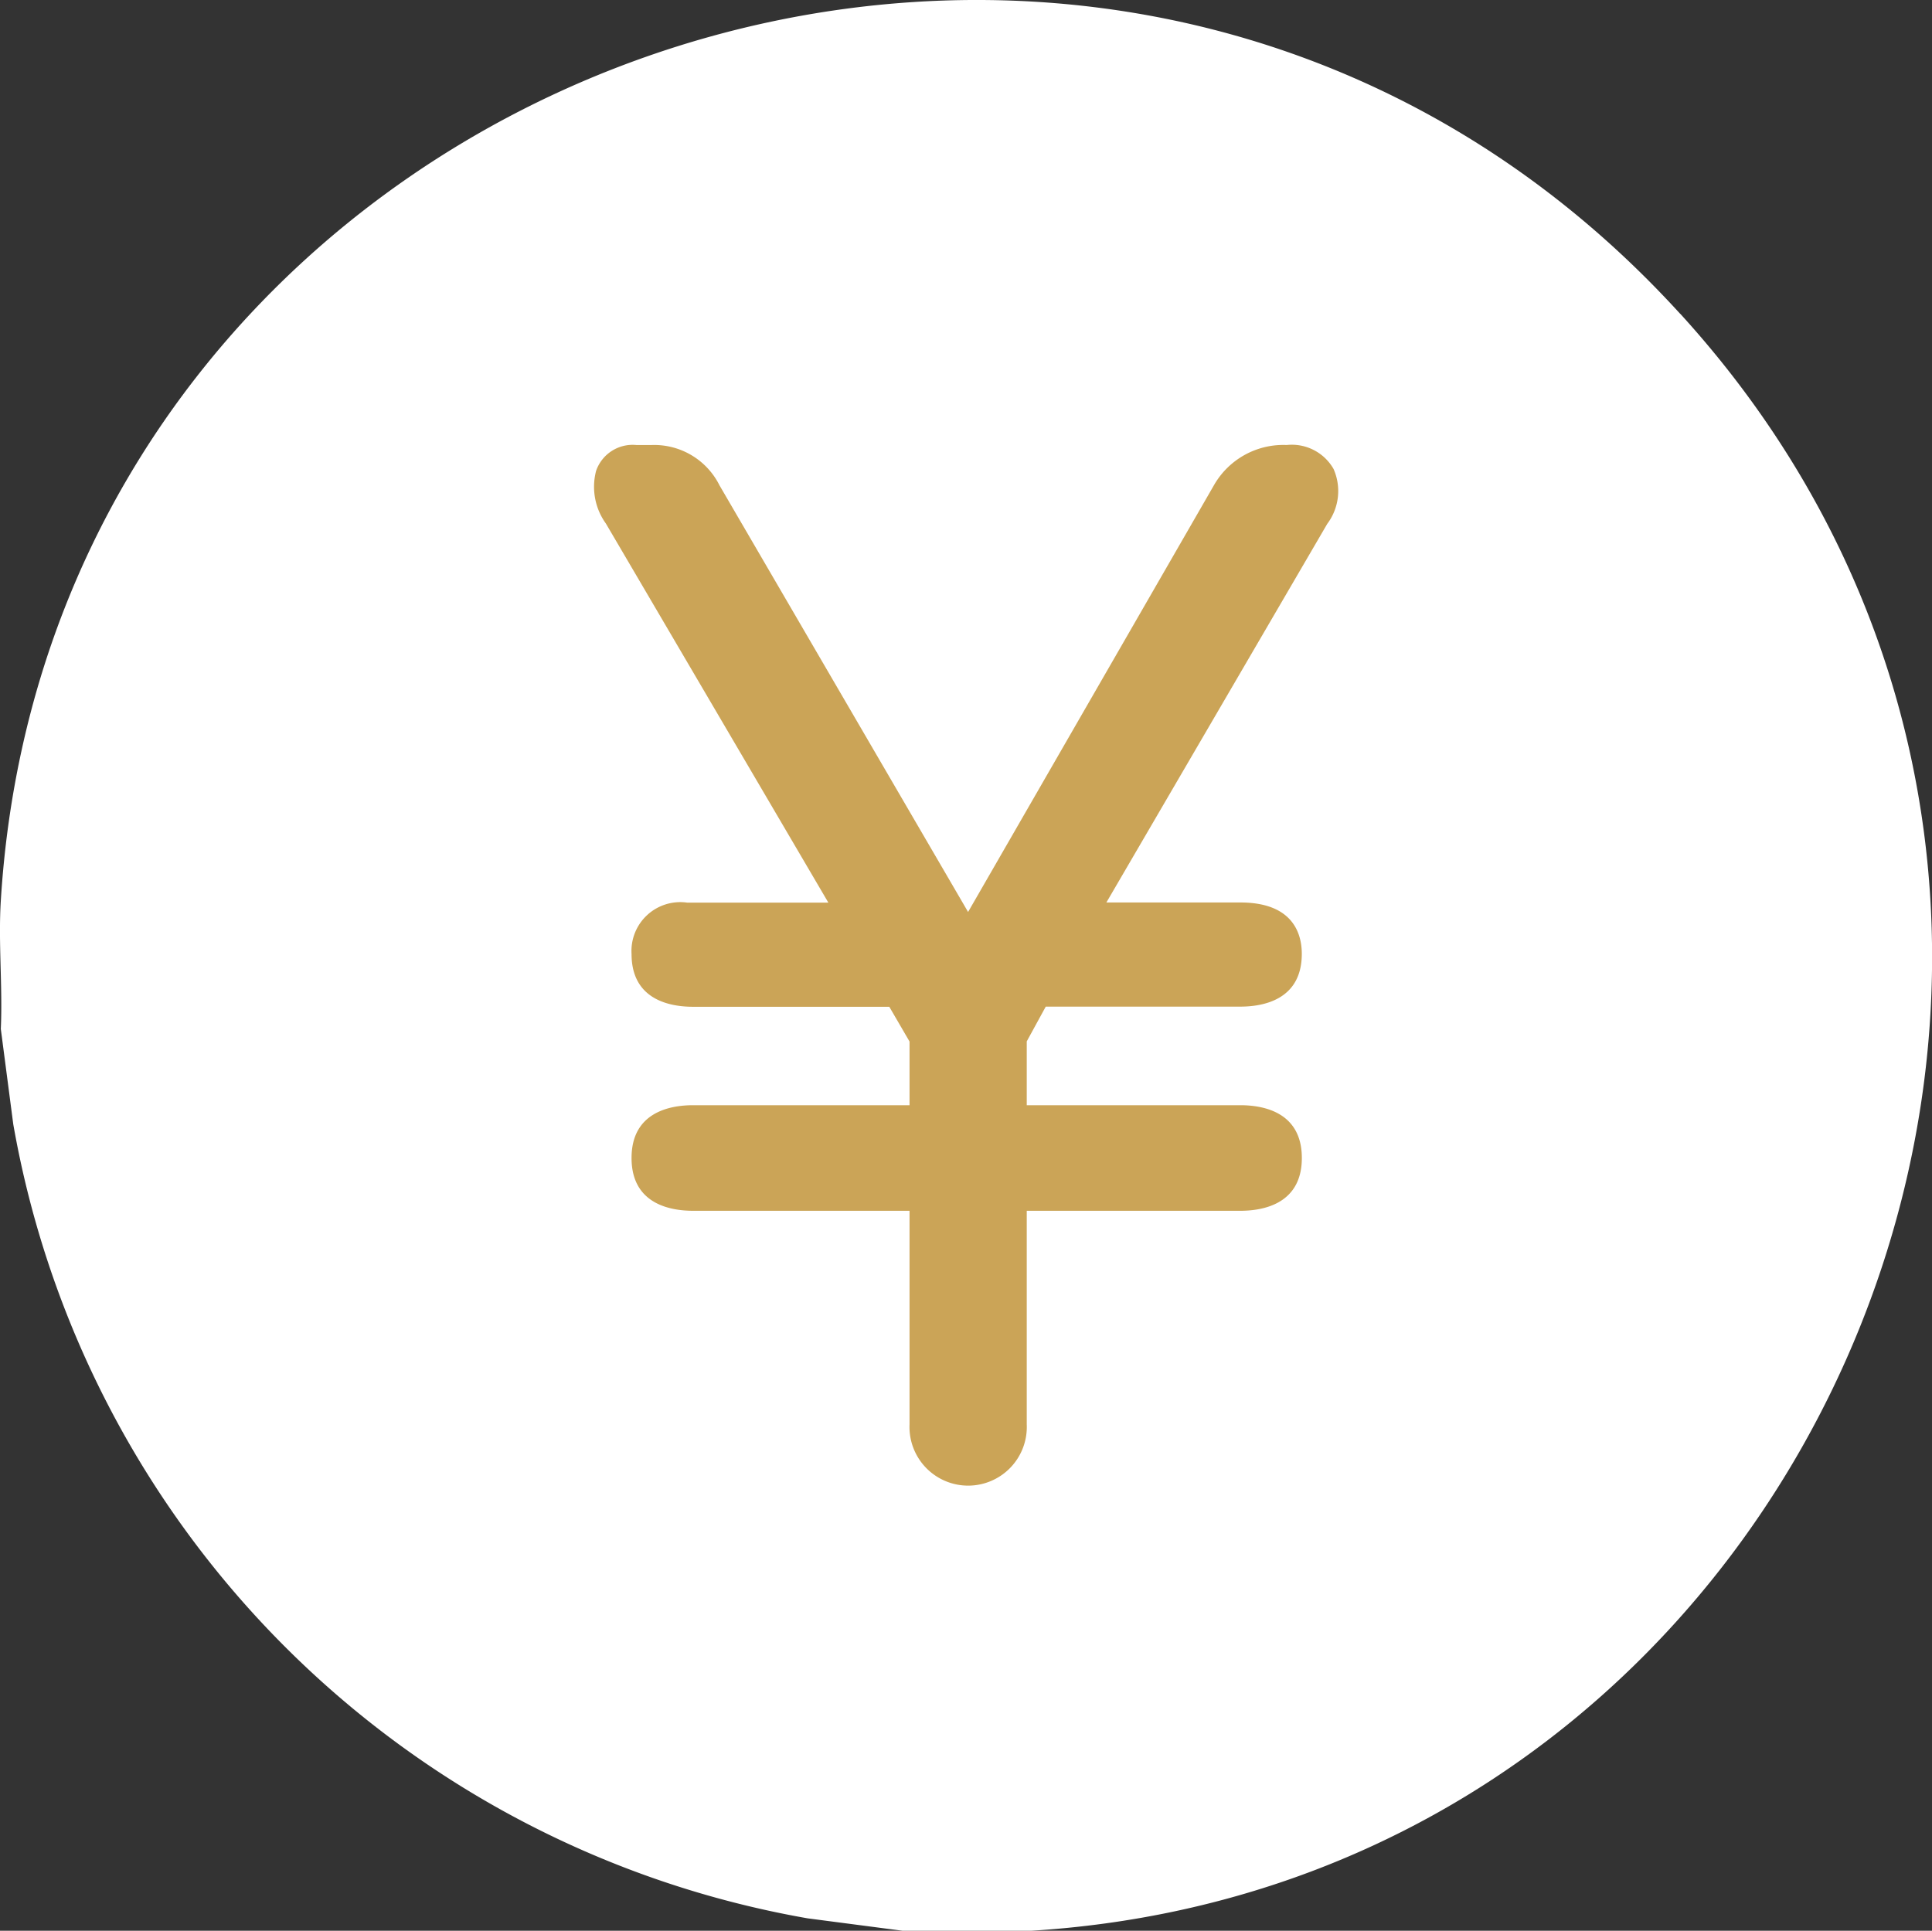
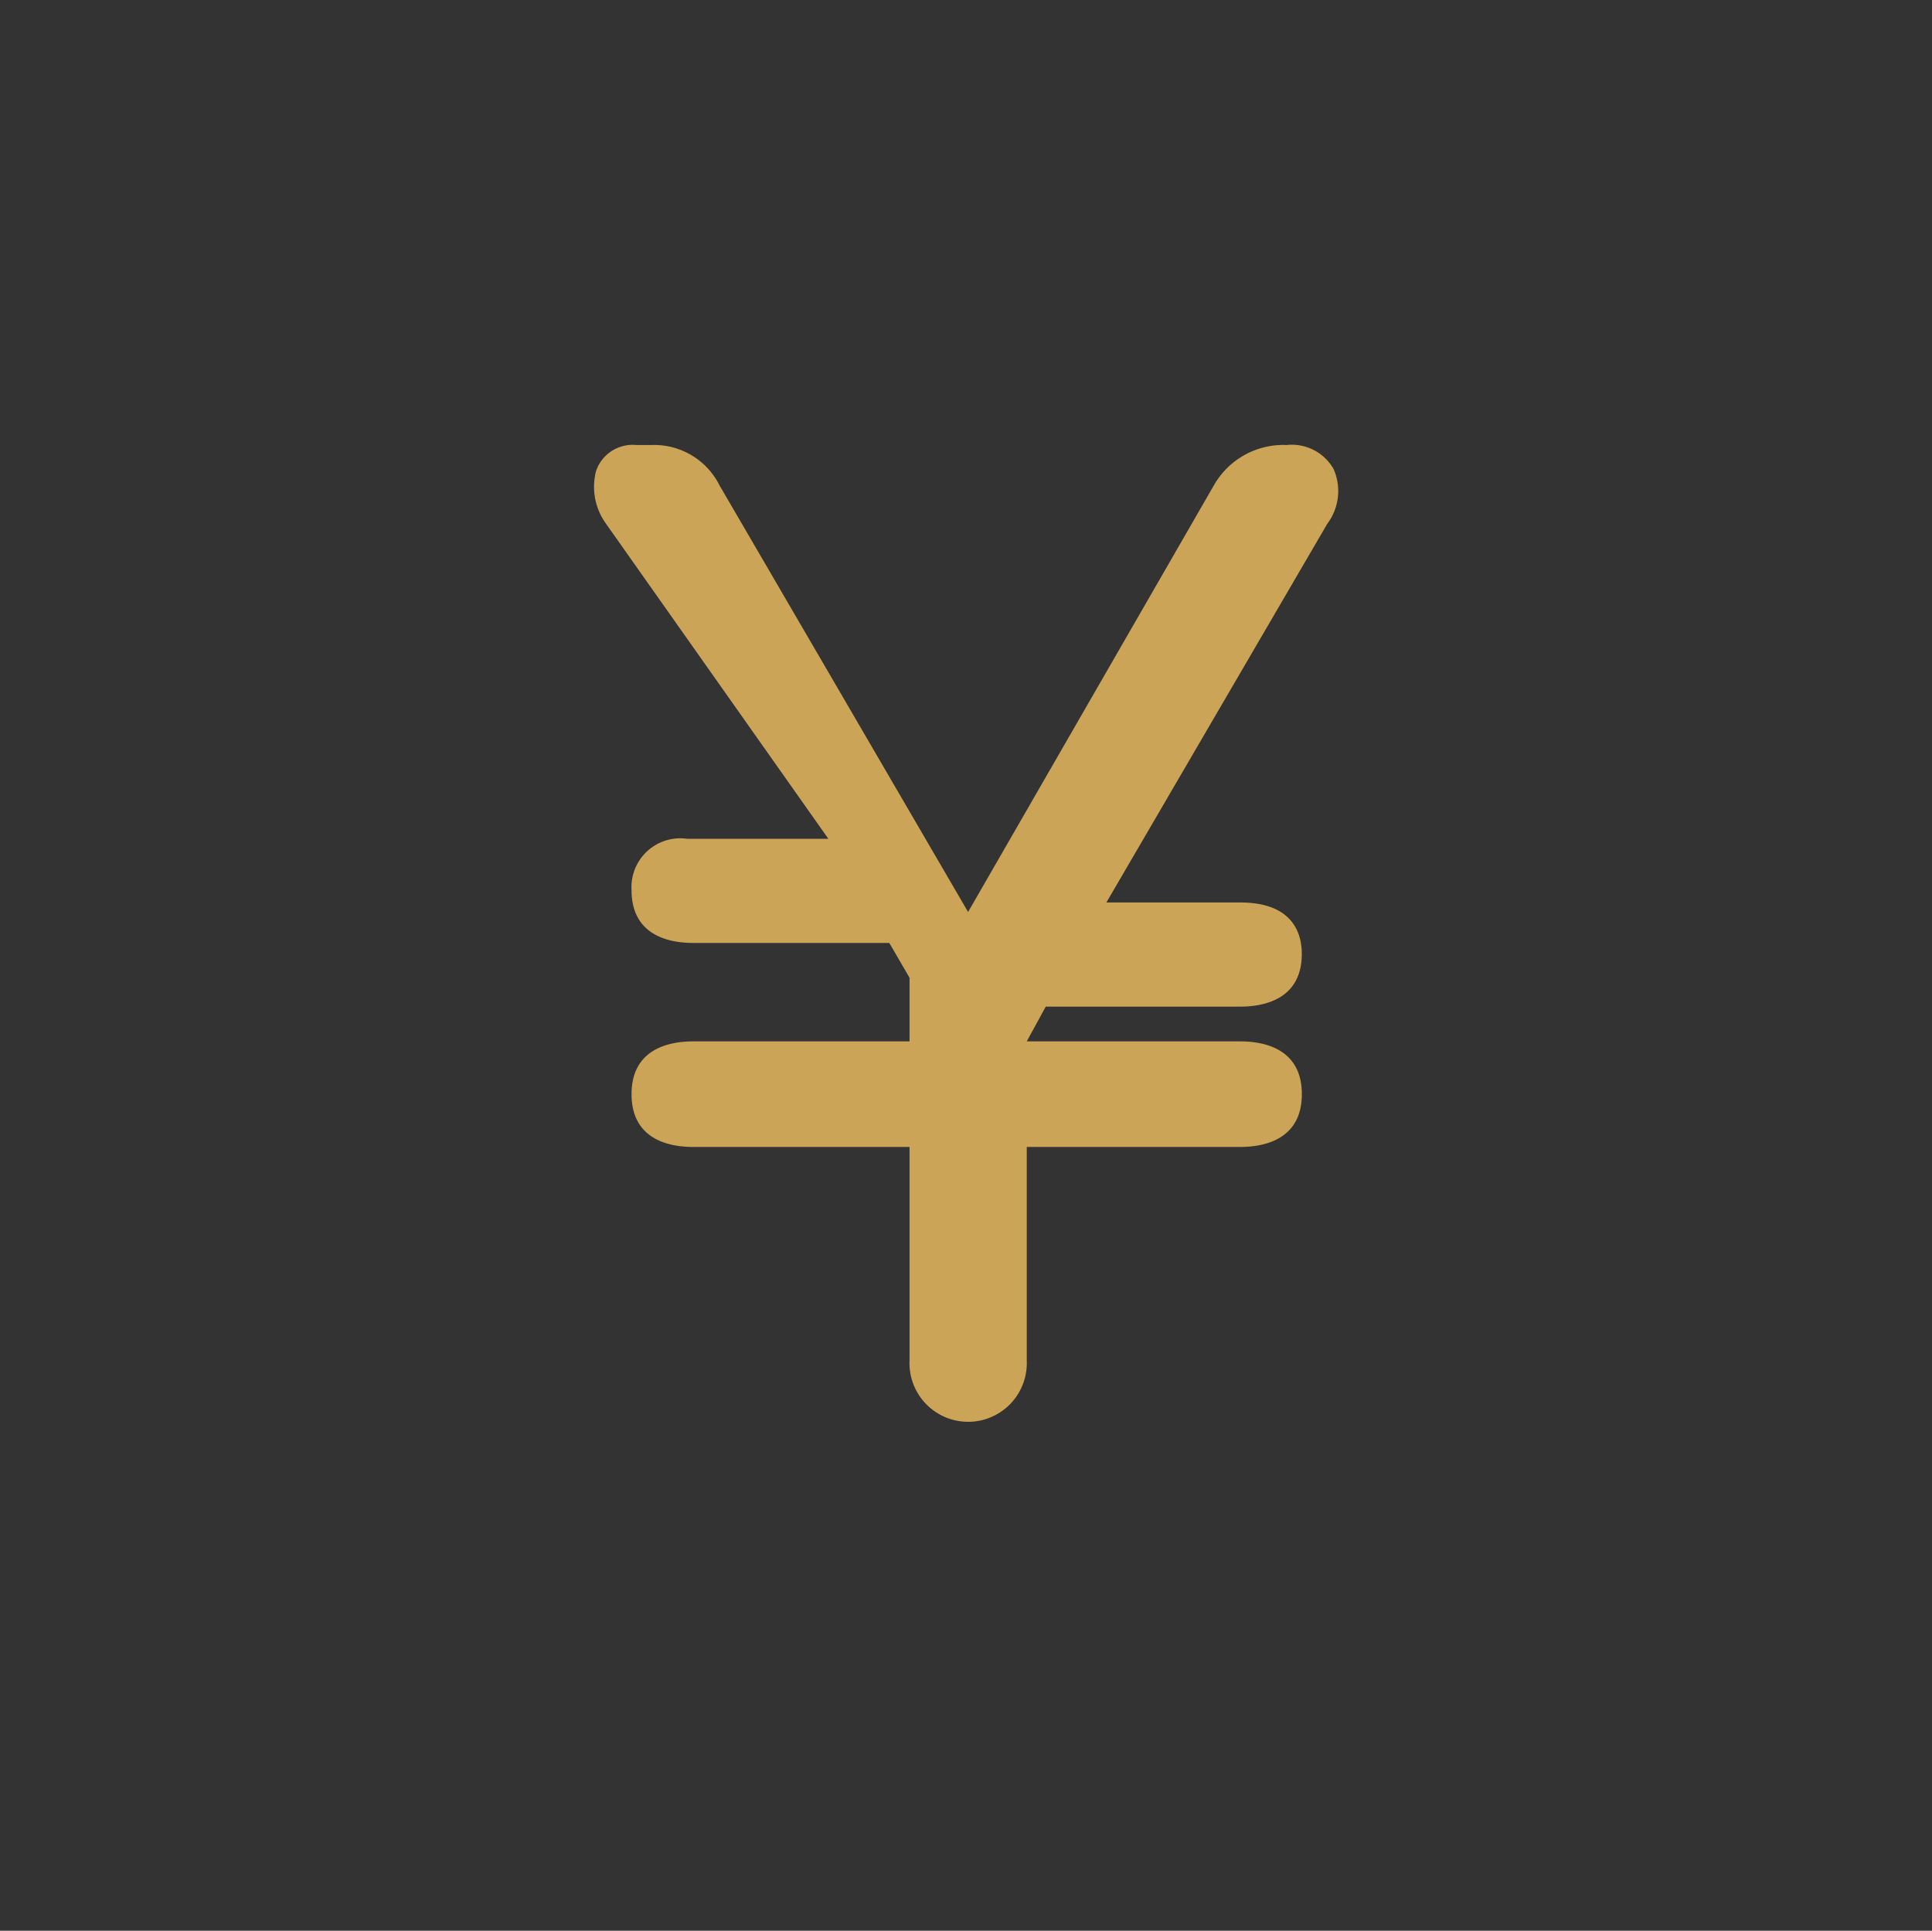
<svg xmlns="http://www.w3.org/2000/svg" id="icon-fee" width="50.026" height="50" viewBox="0 0 50.026 50">
  <rect x="0" y="0" width="50.026" height="50" fill="#333333" stroke="none" />
  <defs>
    <clipPath id="clip-path">
      <rect id="長方形_1191" data-name="長方形 1191" width="50.026" height="50" fill="none" />
    </clipPath>
  </defs>
  <g id="グループ_519" data-name="グループ 519" clip-path="url(#clip-path)">
-     <path id="パス_114" data-name="パス 114" d="M43.506,8.127C28.678-8.146,1.36,1.605.021,23.324c-.067,1.084.049,2.231,0,3.322L.343,29.11A25.313,25.313,0,0,0,20.911,49.678L23.375,50H26.7c20.68-1.275,30.915-26.392,16.809-41.873" transform="translate(0 0)" fill="#fff" />
-     <path id="パス_115" data-name="パス 115" d="M144.61,96.2l-5.723,9.812h3.468c1.385,0,1.592.833,1.592,1.33,0,1.19-1,1.367-1.592,1.367h-5.038l-.492.9v1.653h5.531c.595,0,1.592.178,1.592,1.367s-1,1.367-1.592,1.367h-5.531v5.531a1.519,1.519,0,1,1-3.035,0v-5.531h-5.606c-.595,0-1.592-.178-1.592-1.367s1-1.367,1.592-1.367h5.606v-1.649l-.524-.9h-5.082c-.595,0-1.592-.178-1.592-1.367a1.264,1.264,0,0,1,1.442-1.33h3.654L125.928,96.2a1.63,1.63,0,0,1-.254-1.365,1,1,0,0,1,1.048-.669h.375a1.889,1.889,0,0,1,1.773,1.045l6.436,11.047,6.367-11.053a2.07,2.07,0,0,1,1.883-1.04,1.244,1.244,0,0,1,1.214.622,1.414,1.414,0,0,1-.159,1.413" transform="translate(-110.239 -82.641)" fill="#cba457" />
+     <path id="パス_115" data-name="パス 115" d="M144.61,96.2l-5.723,9.812h3.468c1.385,0,1.592.833,1.592,1.33,0,1.19-1,1.367-1.592,1.367h-5.038l-.492.9h5.531c.595,0,1.592.178,1.592,1.367s-1,1.367-1.592,1.367h-5.531v5.531a1.519,1.519,0,1,1-3.035,0v-5.531h-5.606c-.595,0-1.592-.178-1.592-1.367s1-1.367,1.592-1.367h5.606v-1.649l-.524-.9h-5.082c-.595,0-1.592-.178-1.592-1.367a1.264,1.264,0,0,1,1.442-1.33h3.654L125.928,96.2a1.63,1.63,0,0,1-.254-1.365,1,1,0,0,1,1.048-.669h.375a1.889,1.889,0,0,1,1.773,1.045l6.436,11.047,6.367-11.053a2.07,2.07,0,0,1,1.883-1.04,1.244,1.244,0,0,1,1.214.622,1.414,1.414,0,0,1-.159,1.413" transform="translate(-110.239 -82.641)" fill="#cba457" />
  </g>
</svg>